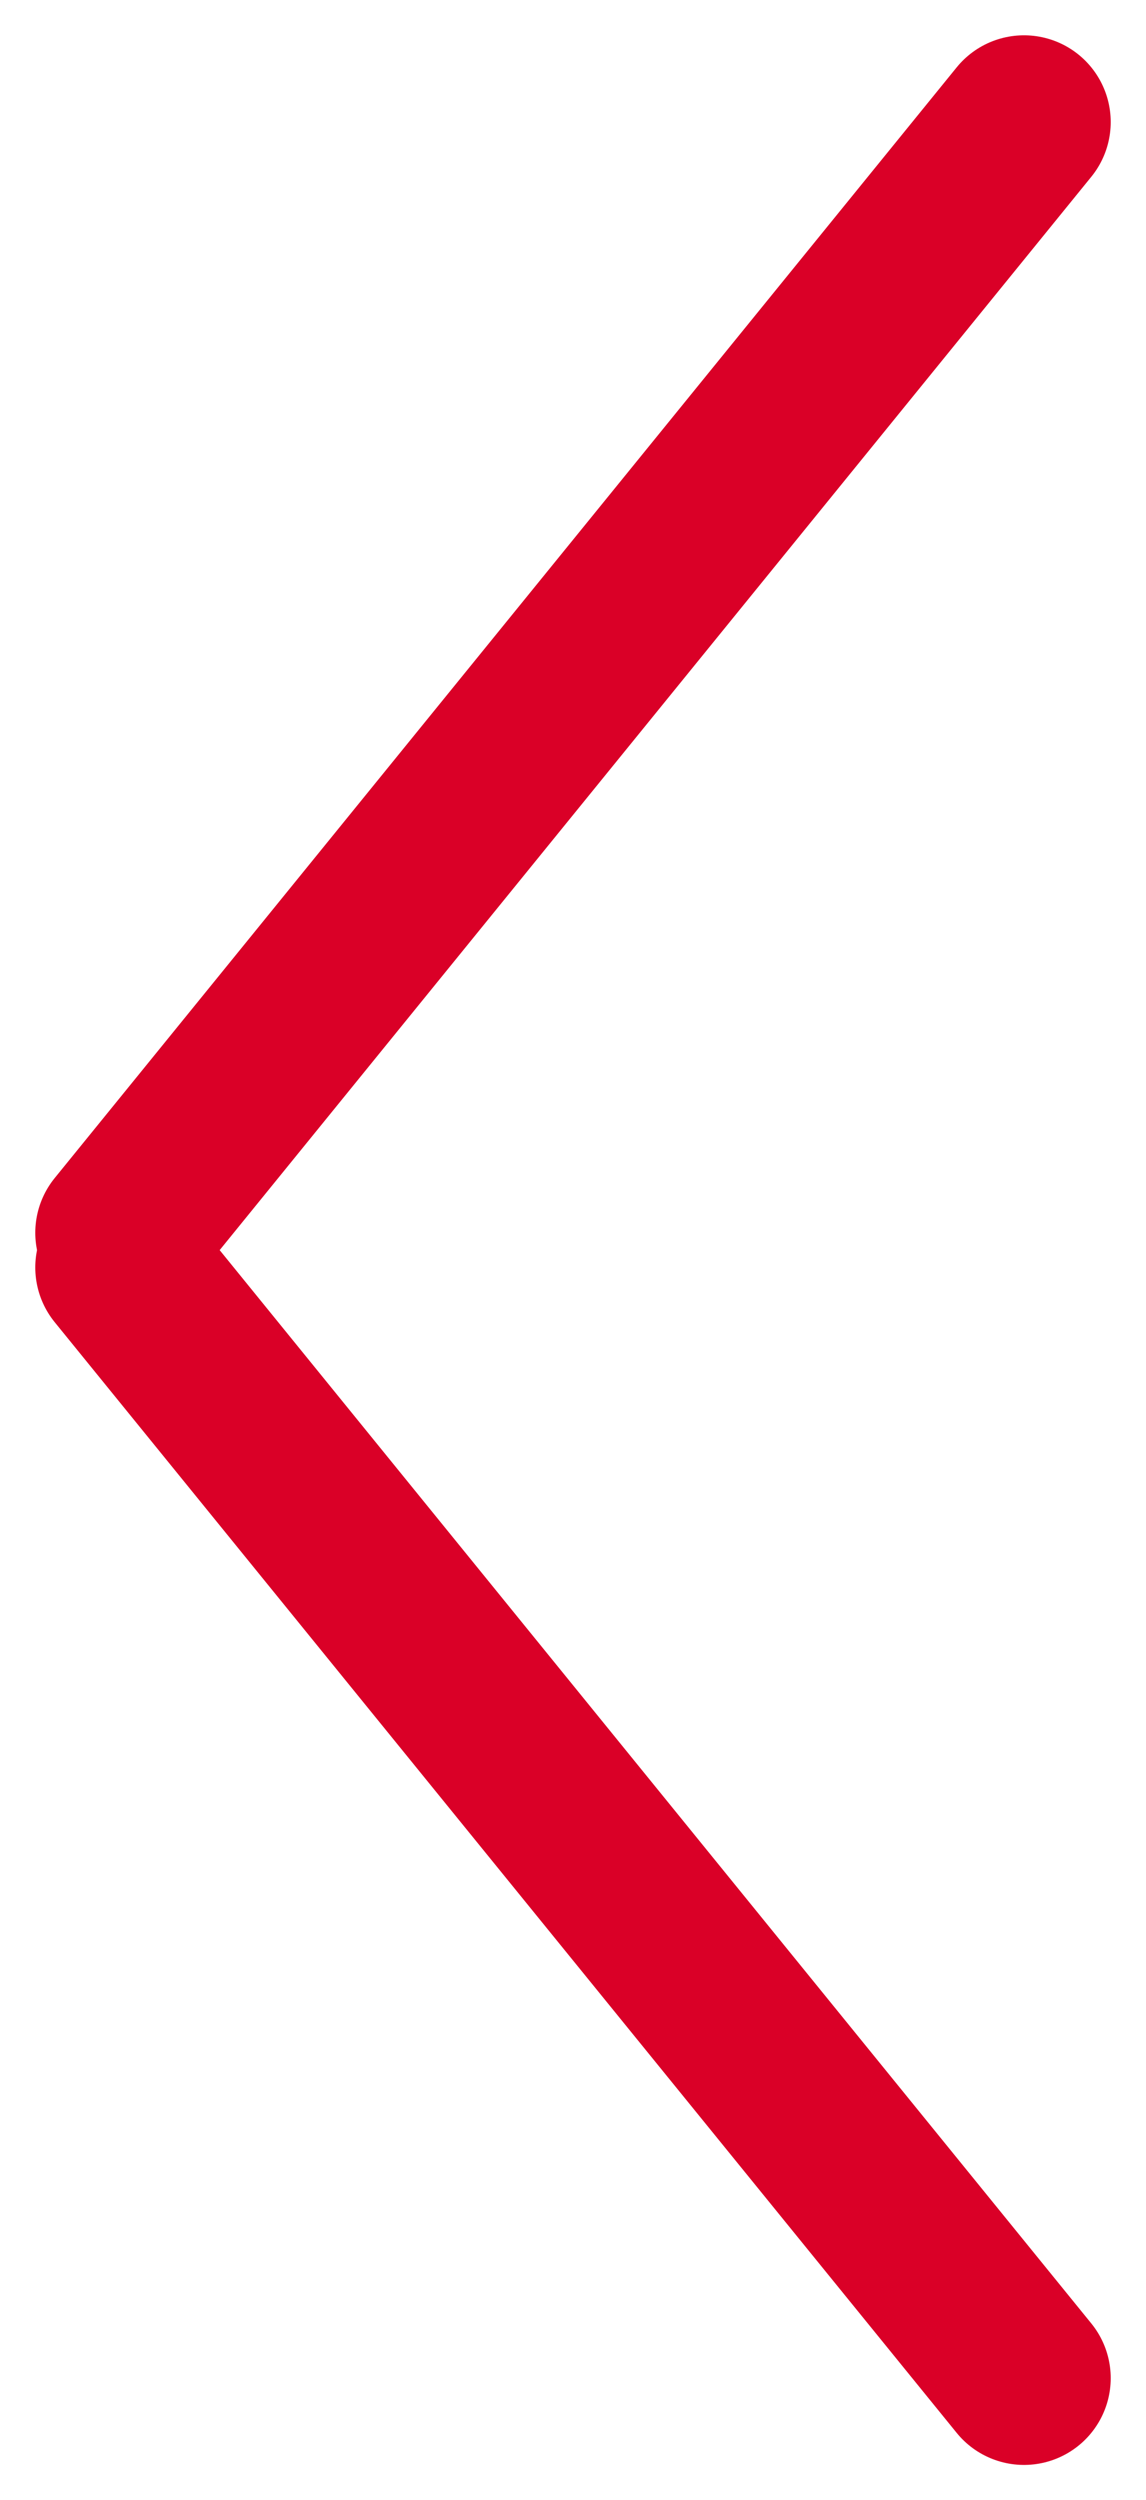
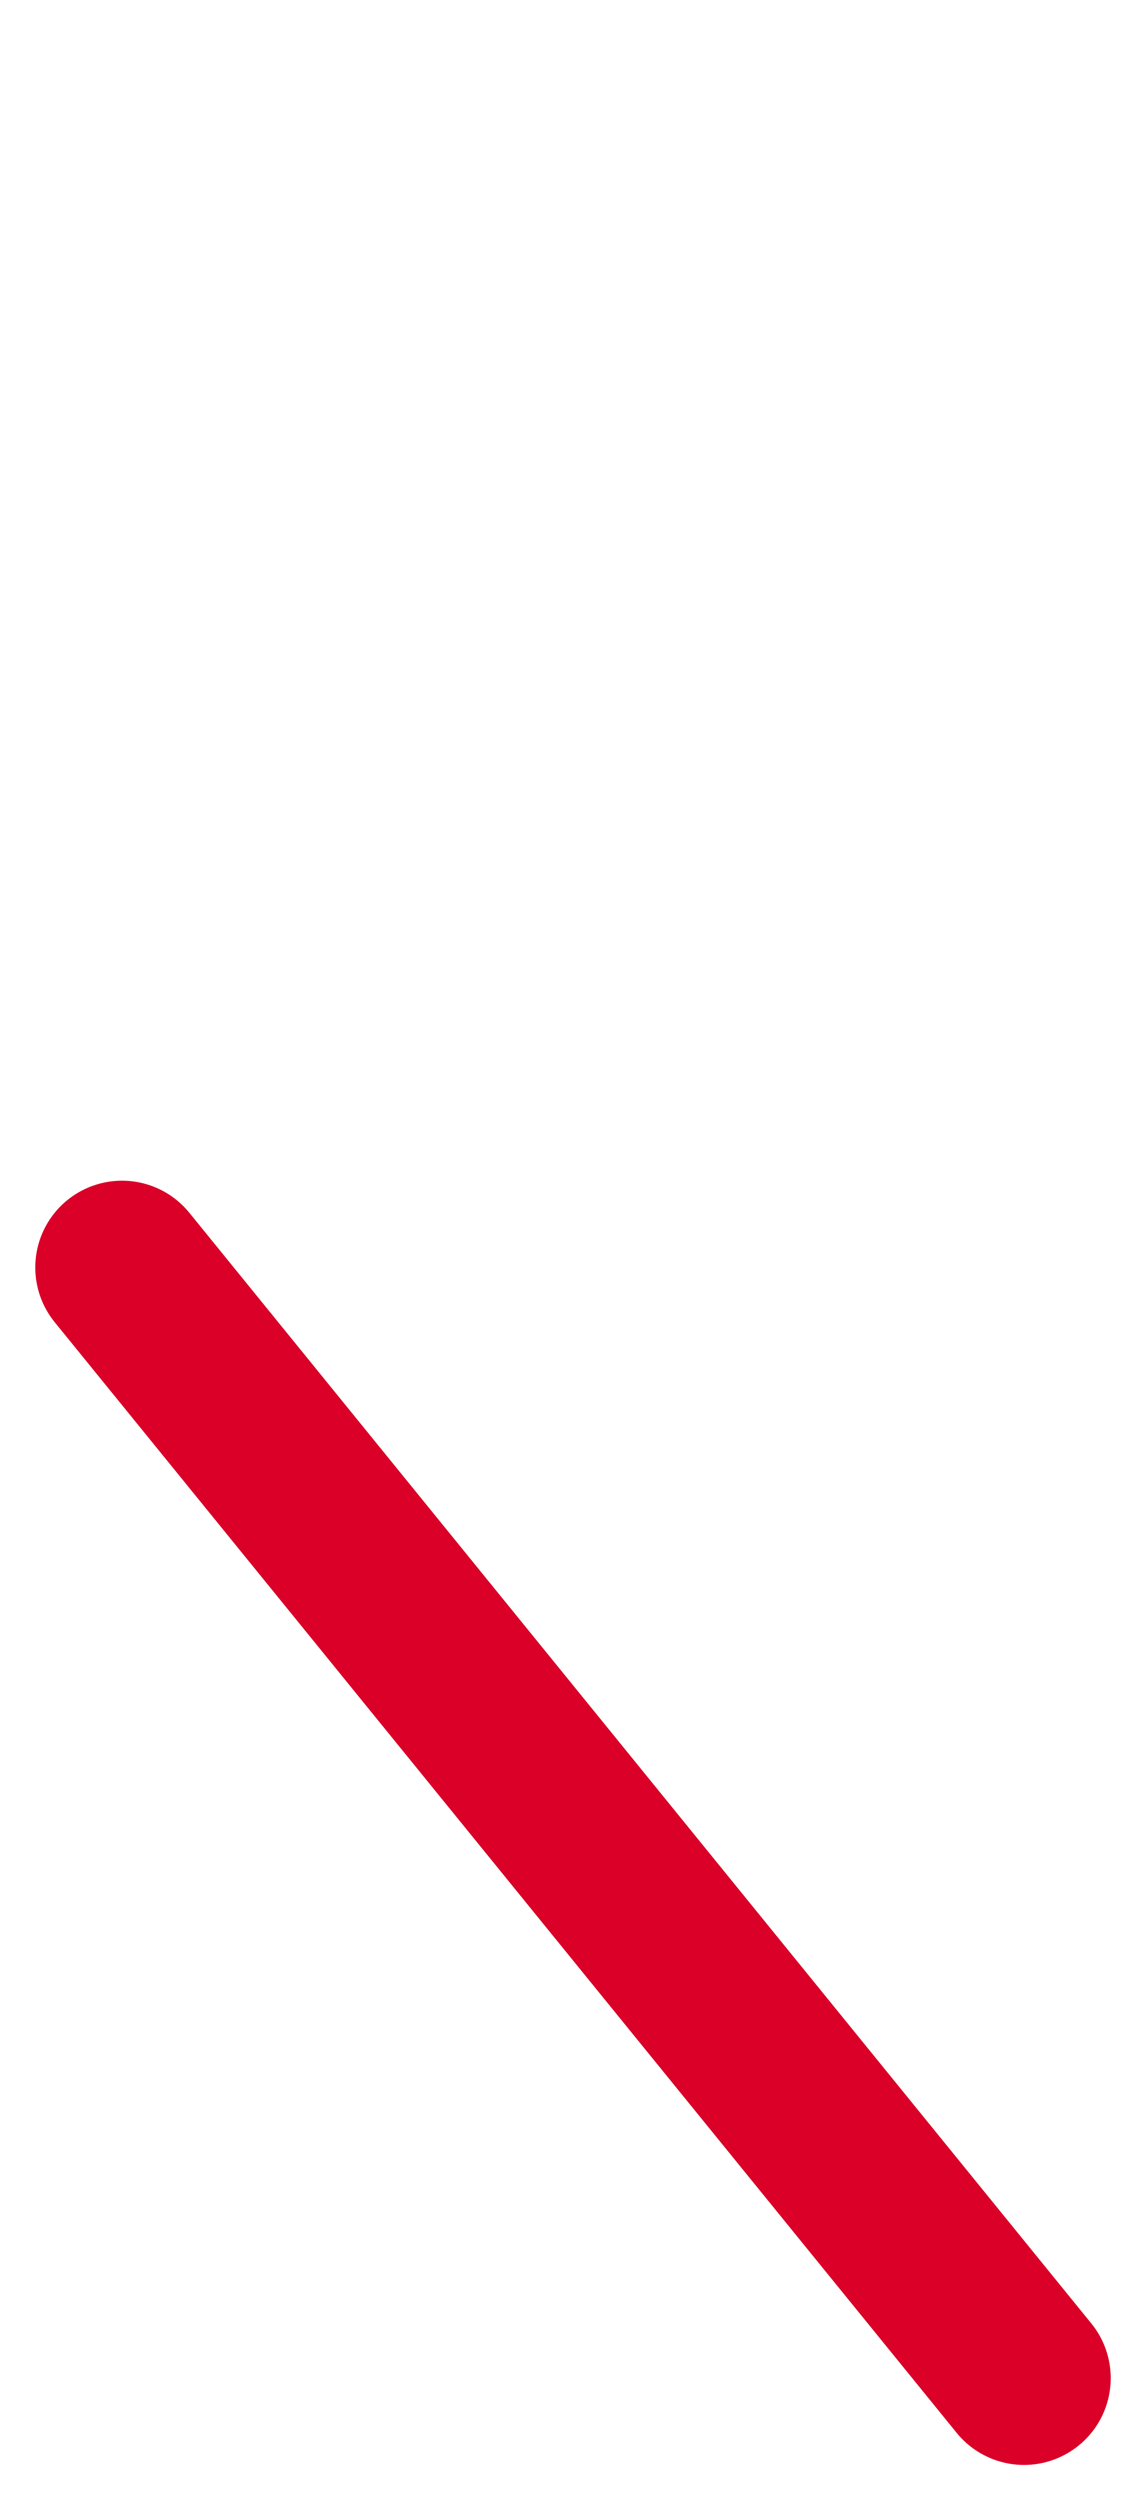
<svg xmlns="http://www.w3.org/2000/svg" width="33.034" height="72.033" viewBox="0 0 33.034 72.033">
  <g transform="translate(-142.983 -1730.983)">
    <line x2="26" y2="32" transform="translate(146.5 1767.5)" fill="none" stroke="#da0027" stroke-linecap="round" stroke-width="5" />
-     <line y1="32" x2="26" transform="translate(146.5 1734.5)" fill="none" stroke="#da0027" stroke-linecap="round" stroke-width="5" />
  </g>
</svg>